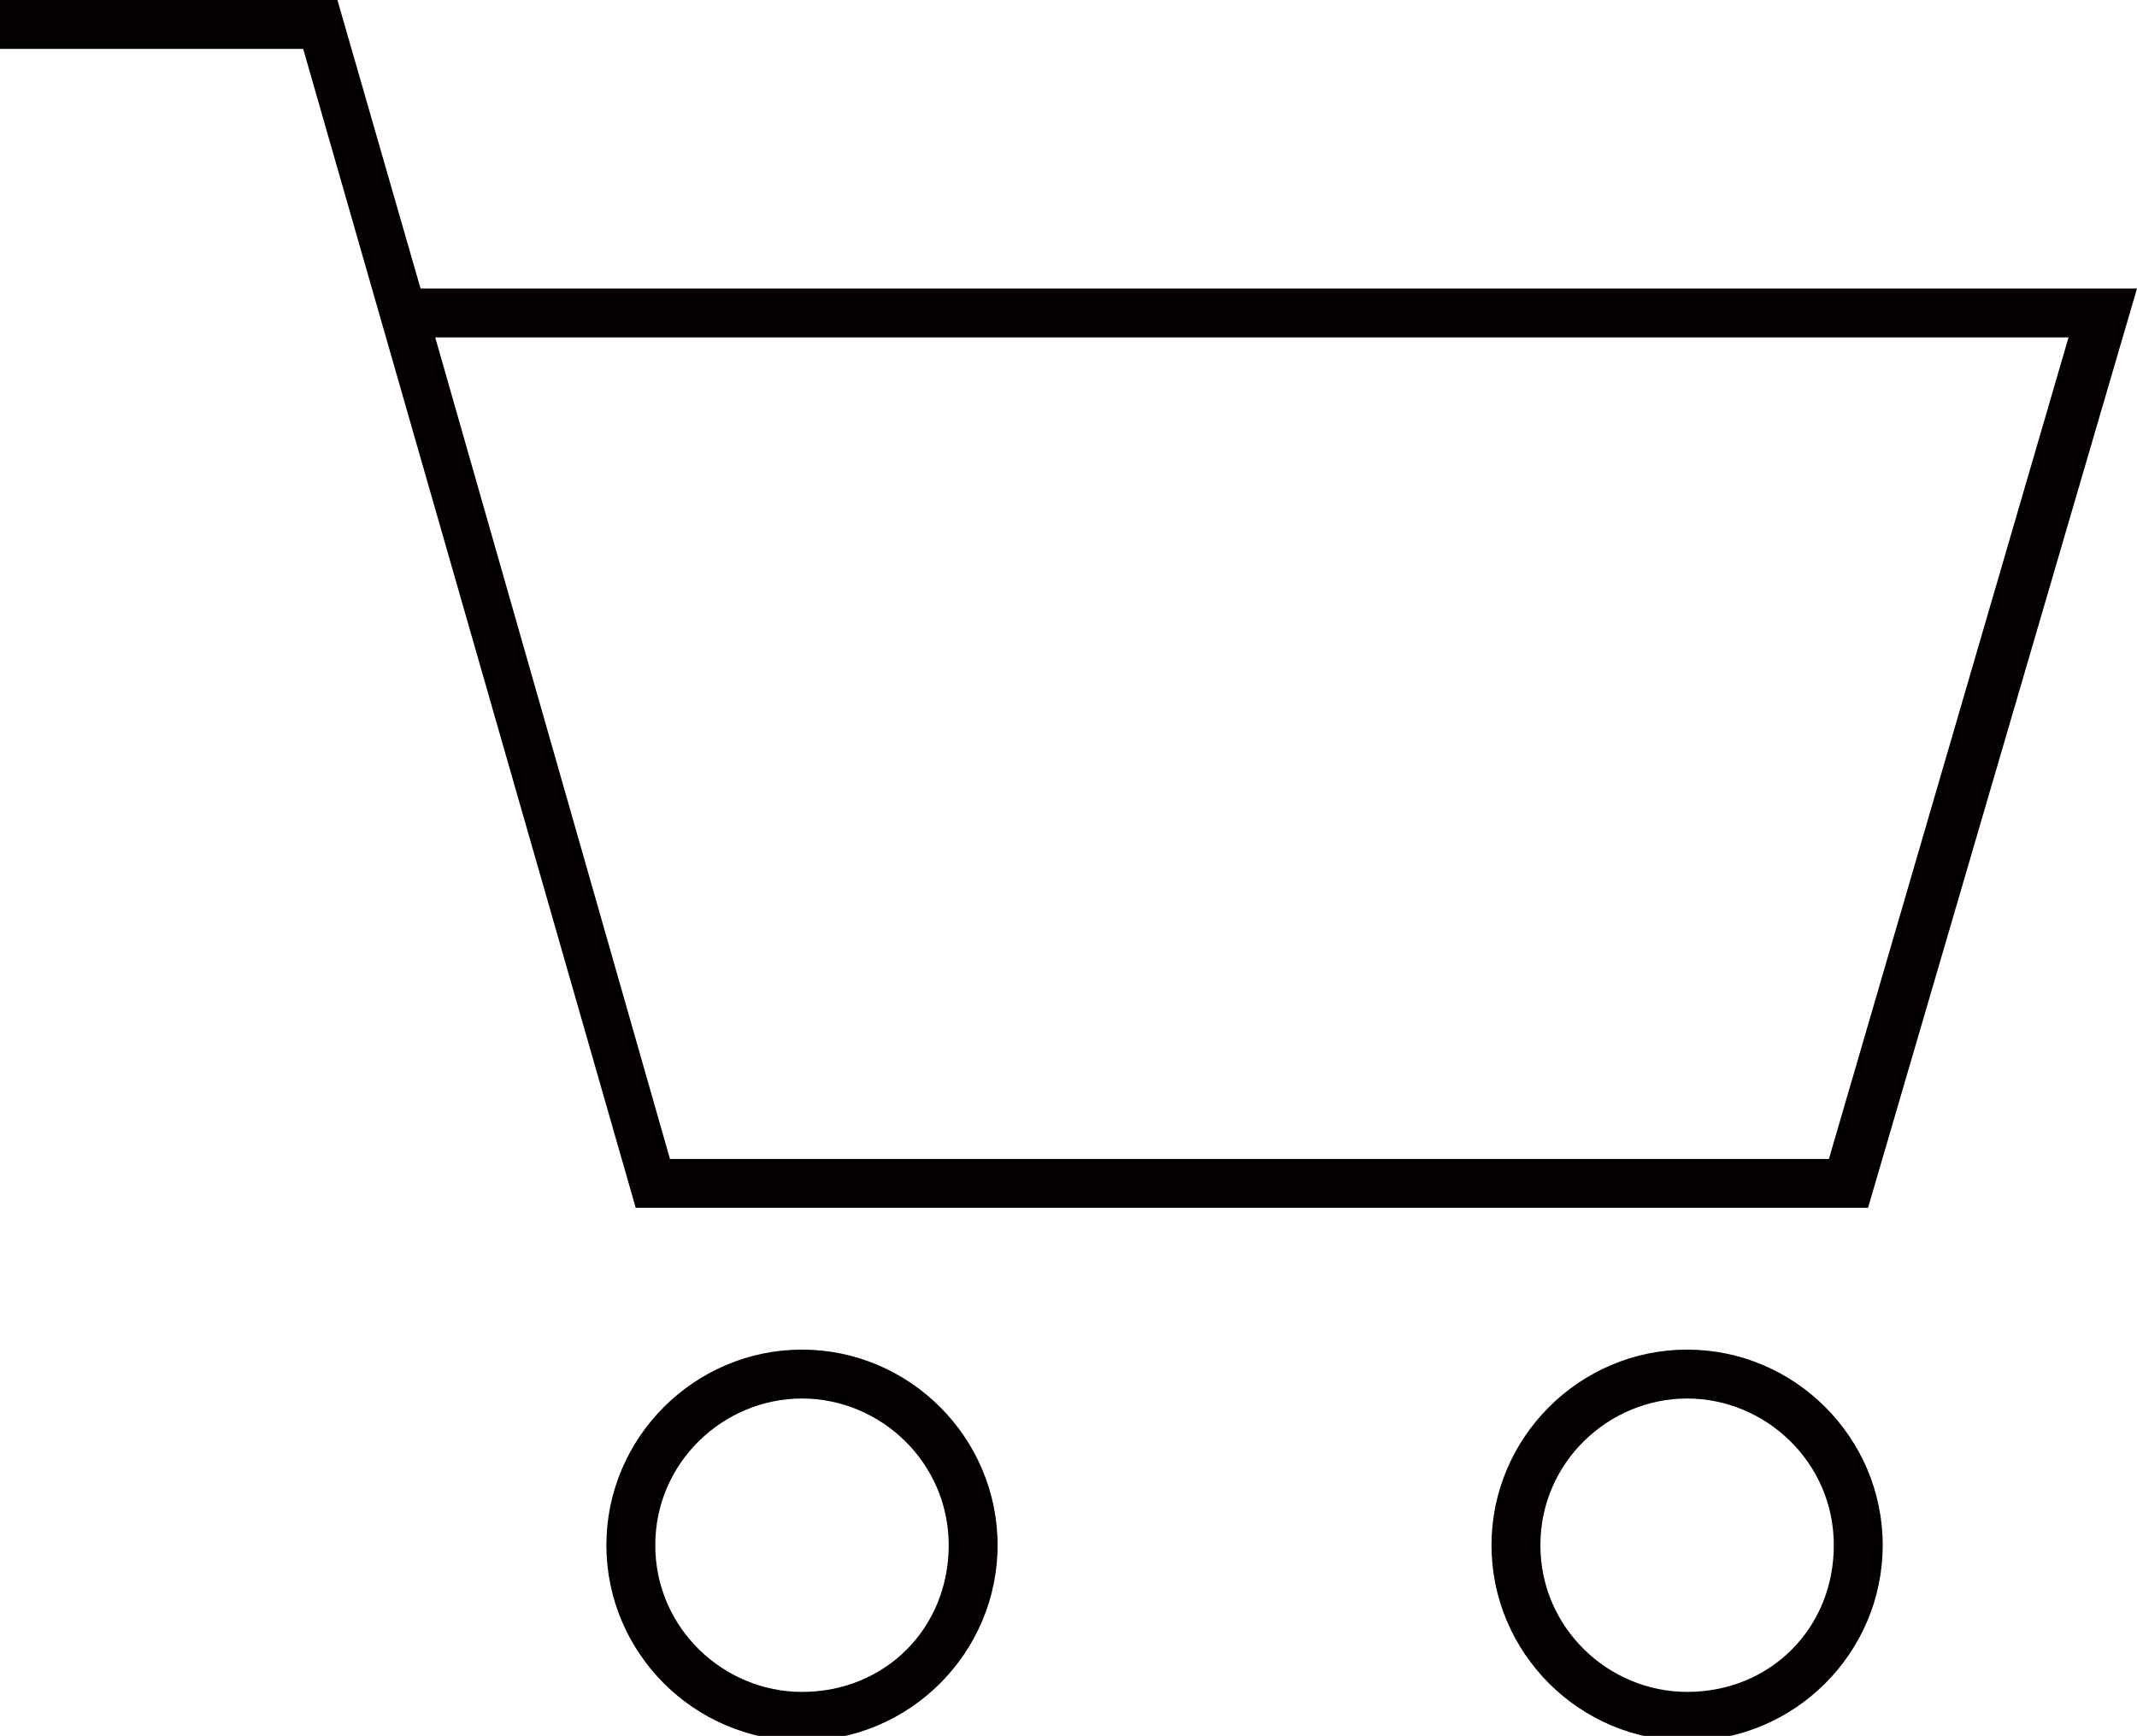
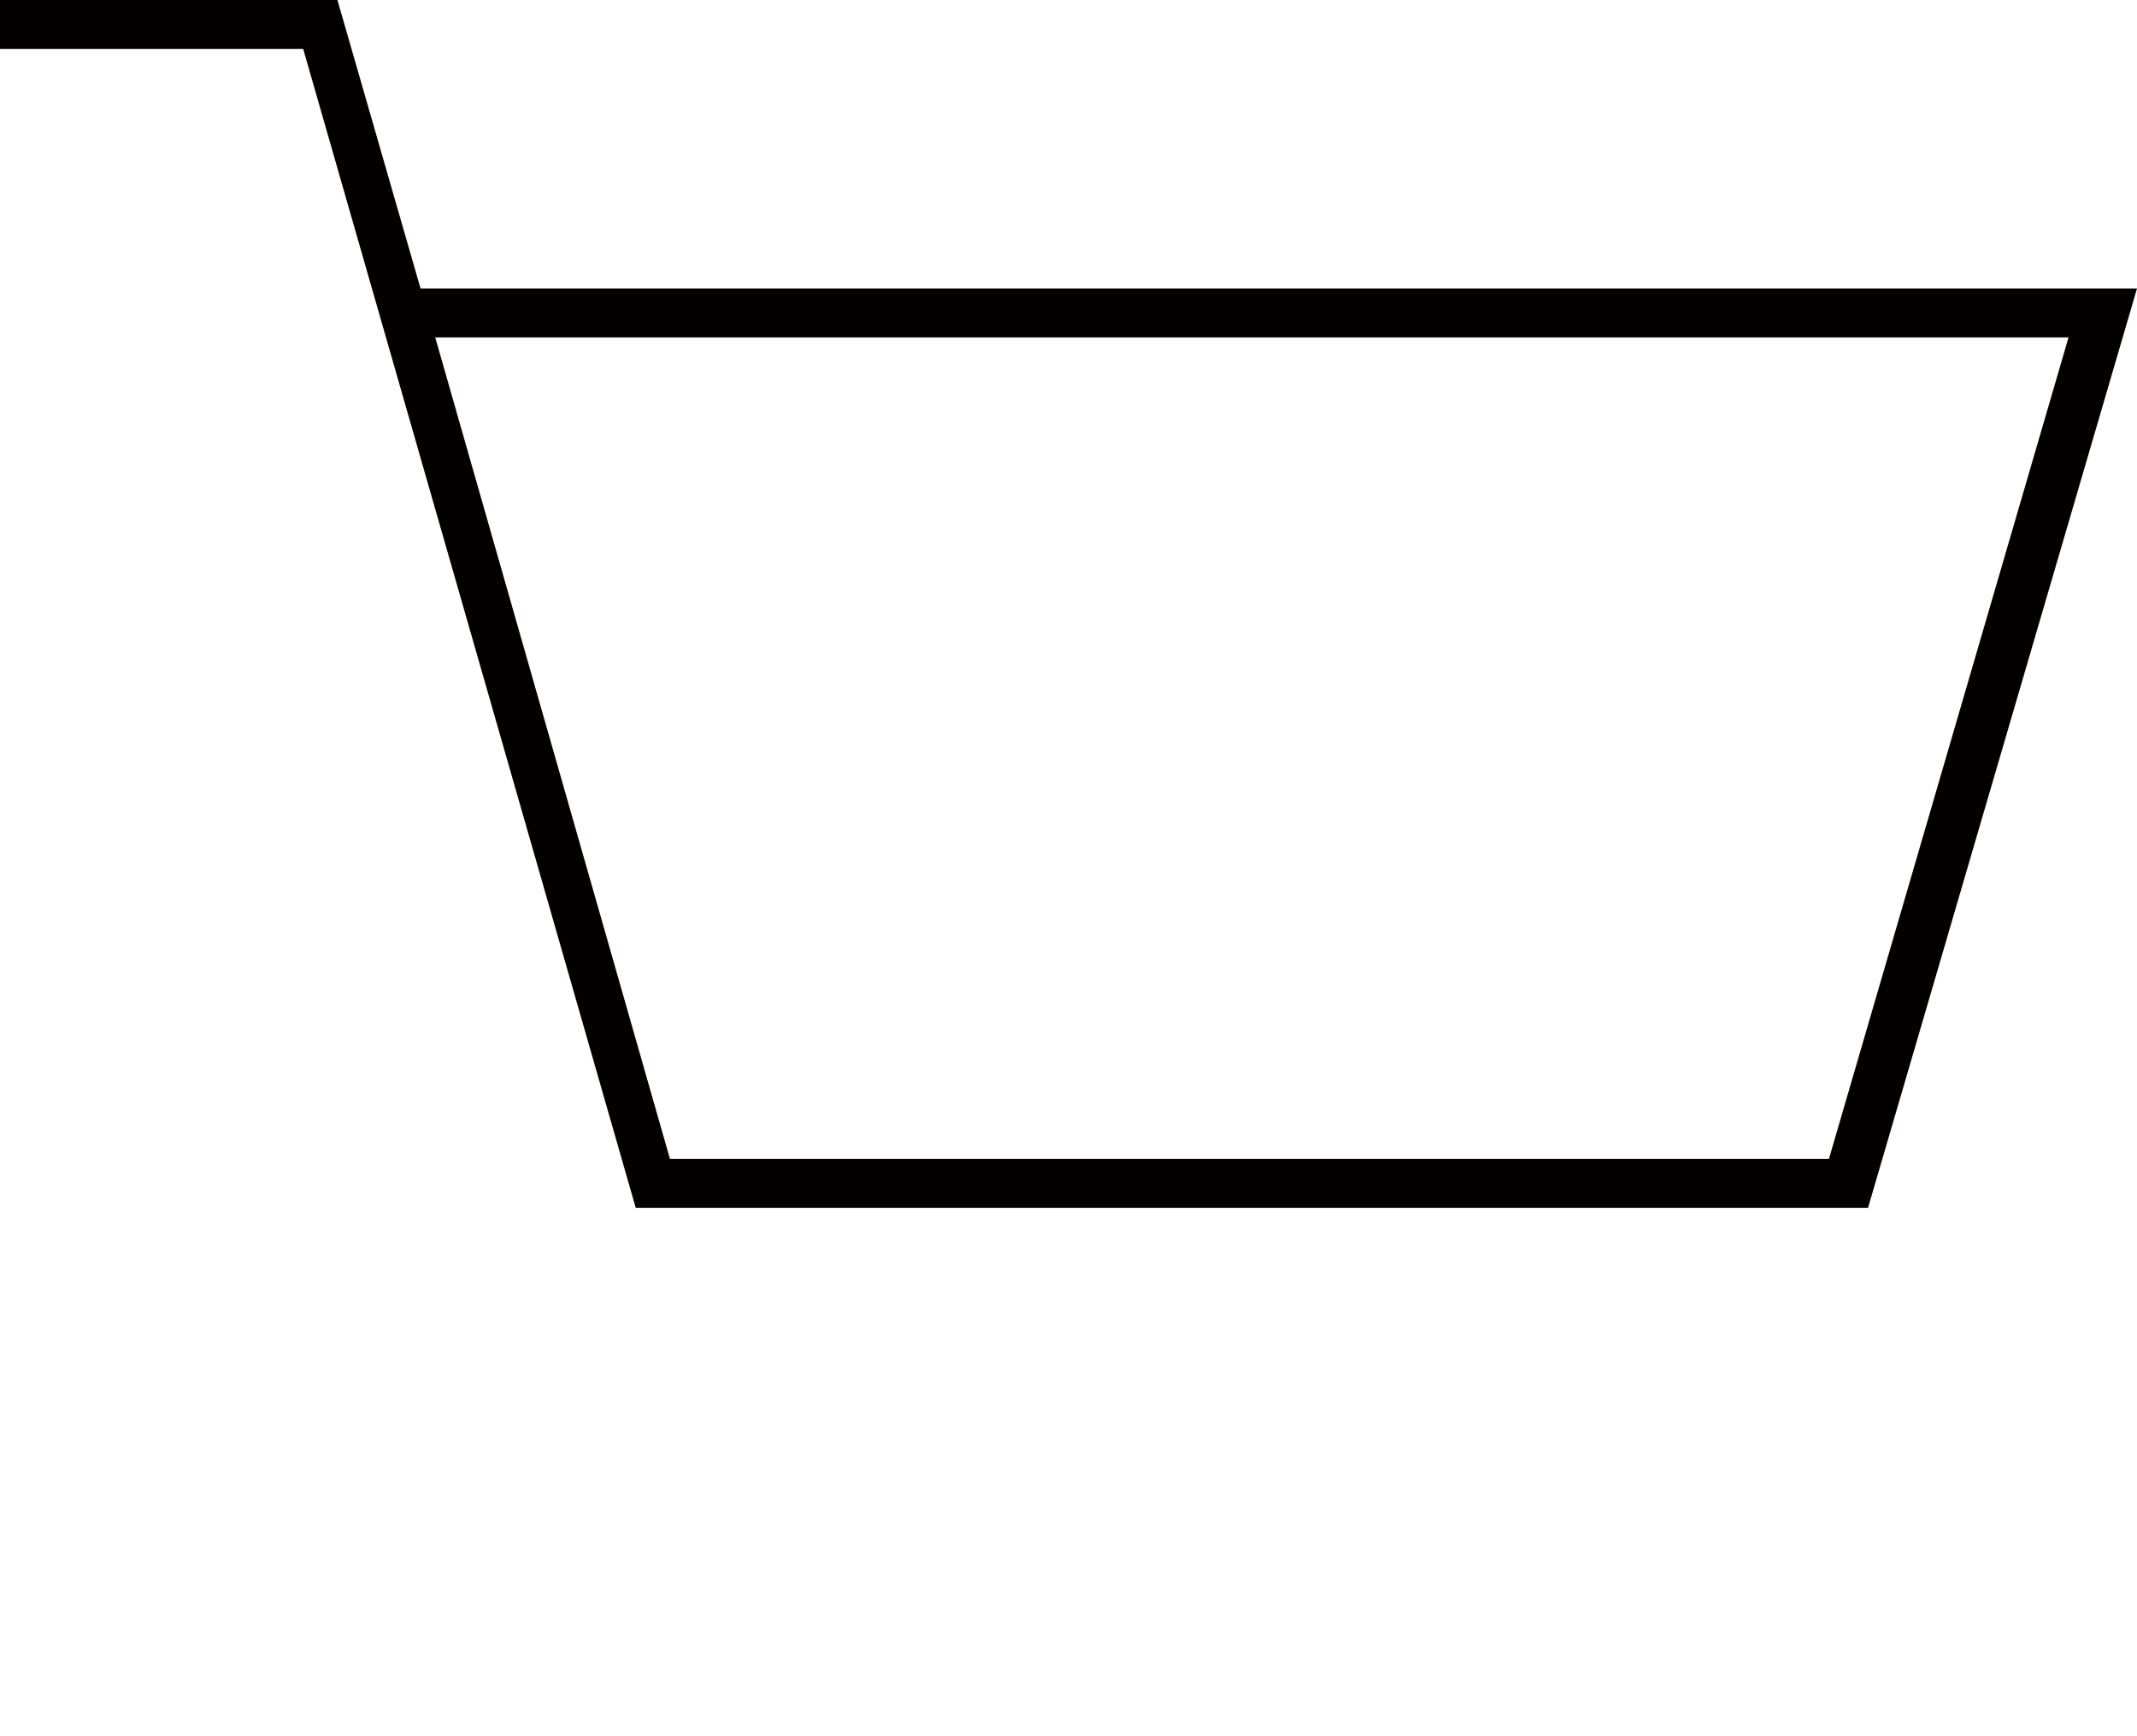
<svg xmlns="http://www.w3.org/2000/svg" version="1.1" id="レイヤー_1" x="0px" y="0px" viewBox="0 0 43.7 35.5" style="enable-background:new 0 0 43.7 35.5;" xml:space="preserve">
  <style type="text/css">
	.st0{fill:#040000;}
</style>
  <g>
-     <path id="path2023_00000181796700737527716870000009000965430929372563_" class="st0" d="M16.4,28.6c1.6,0,3,1.3,3,3s-1.3,3-3,3   c-1.6,0-3-1.3-3-3S14.8,28.6,16.4,28.6 M16.4,27.6c-2.2,0-4,1.8-4,4s1.8,4,4,4c2.2,0,4-1.8,4-4S18.6,27.6,16.4,27.6L16.4,27.6z" />
-     <path id="path2027_00000178165507794609219530000004560440660680748443_" class="st0" d="M34.5,28.6c1.6,0,3,1.3,3,3s-1.3,3-3,3   c-1.6,0-3-1.3-3-3S32.9,28.6,34.5,28.6 M34.5,27.6c-2.2,0-4,1.8-4,4s1.8,4,4,4c2.2,0,4-1.8,4-4S36.7,27.6,34.5,27.6L34.5,27.6z" />
    <path class="st0" d="M8.6,5.9L6.9,0H0v1h6.2L13,24.7h25.2l5.5-18.8H8.6z M37.4,23.7H13.7L8.9,6.9h33.4L37.4,23.7z" />
  </g>
</svg>